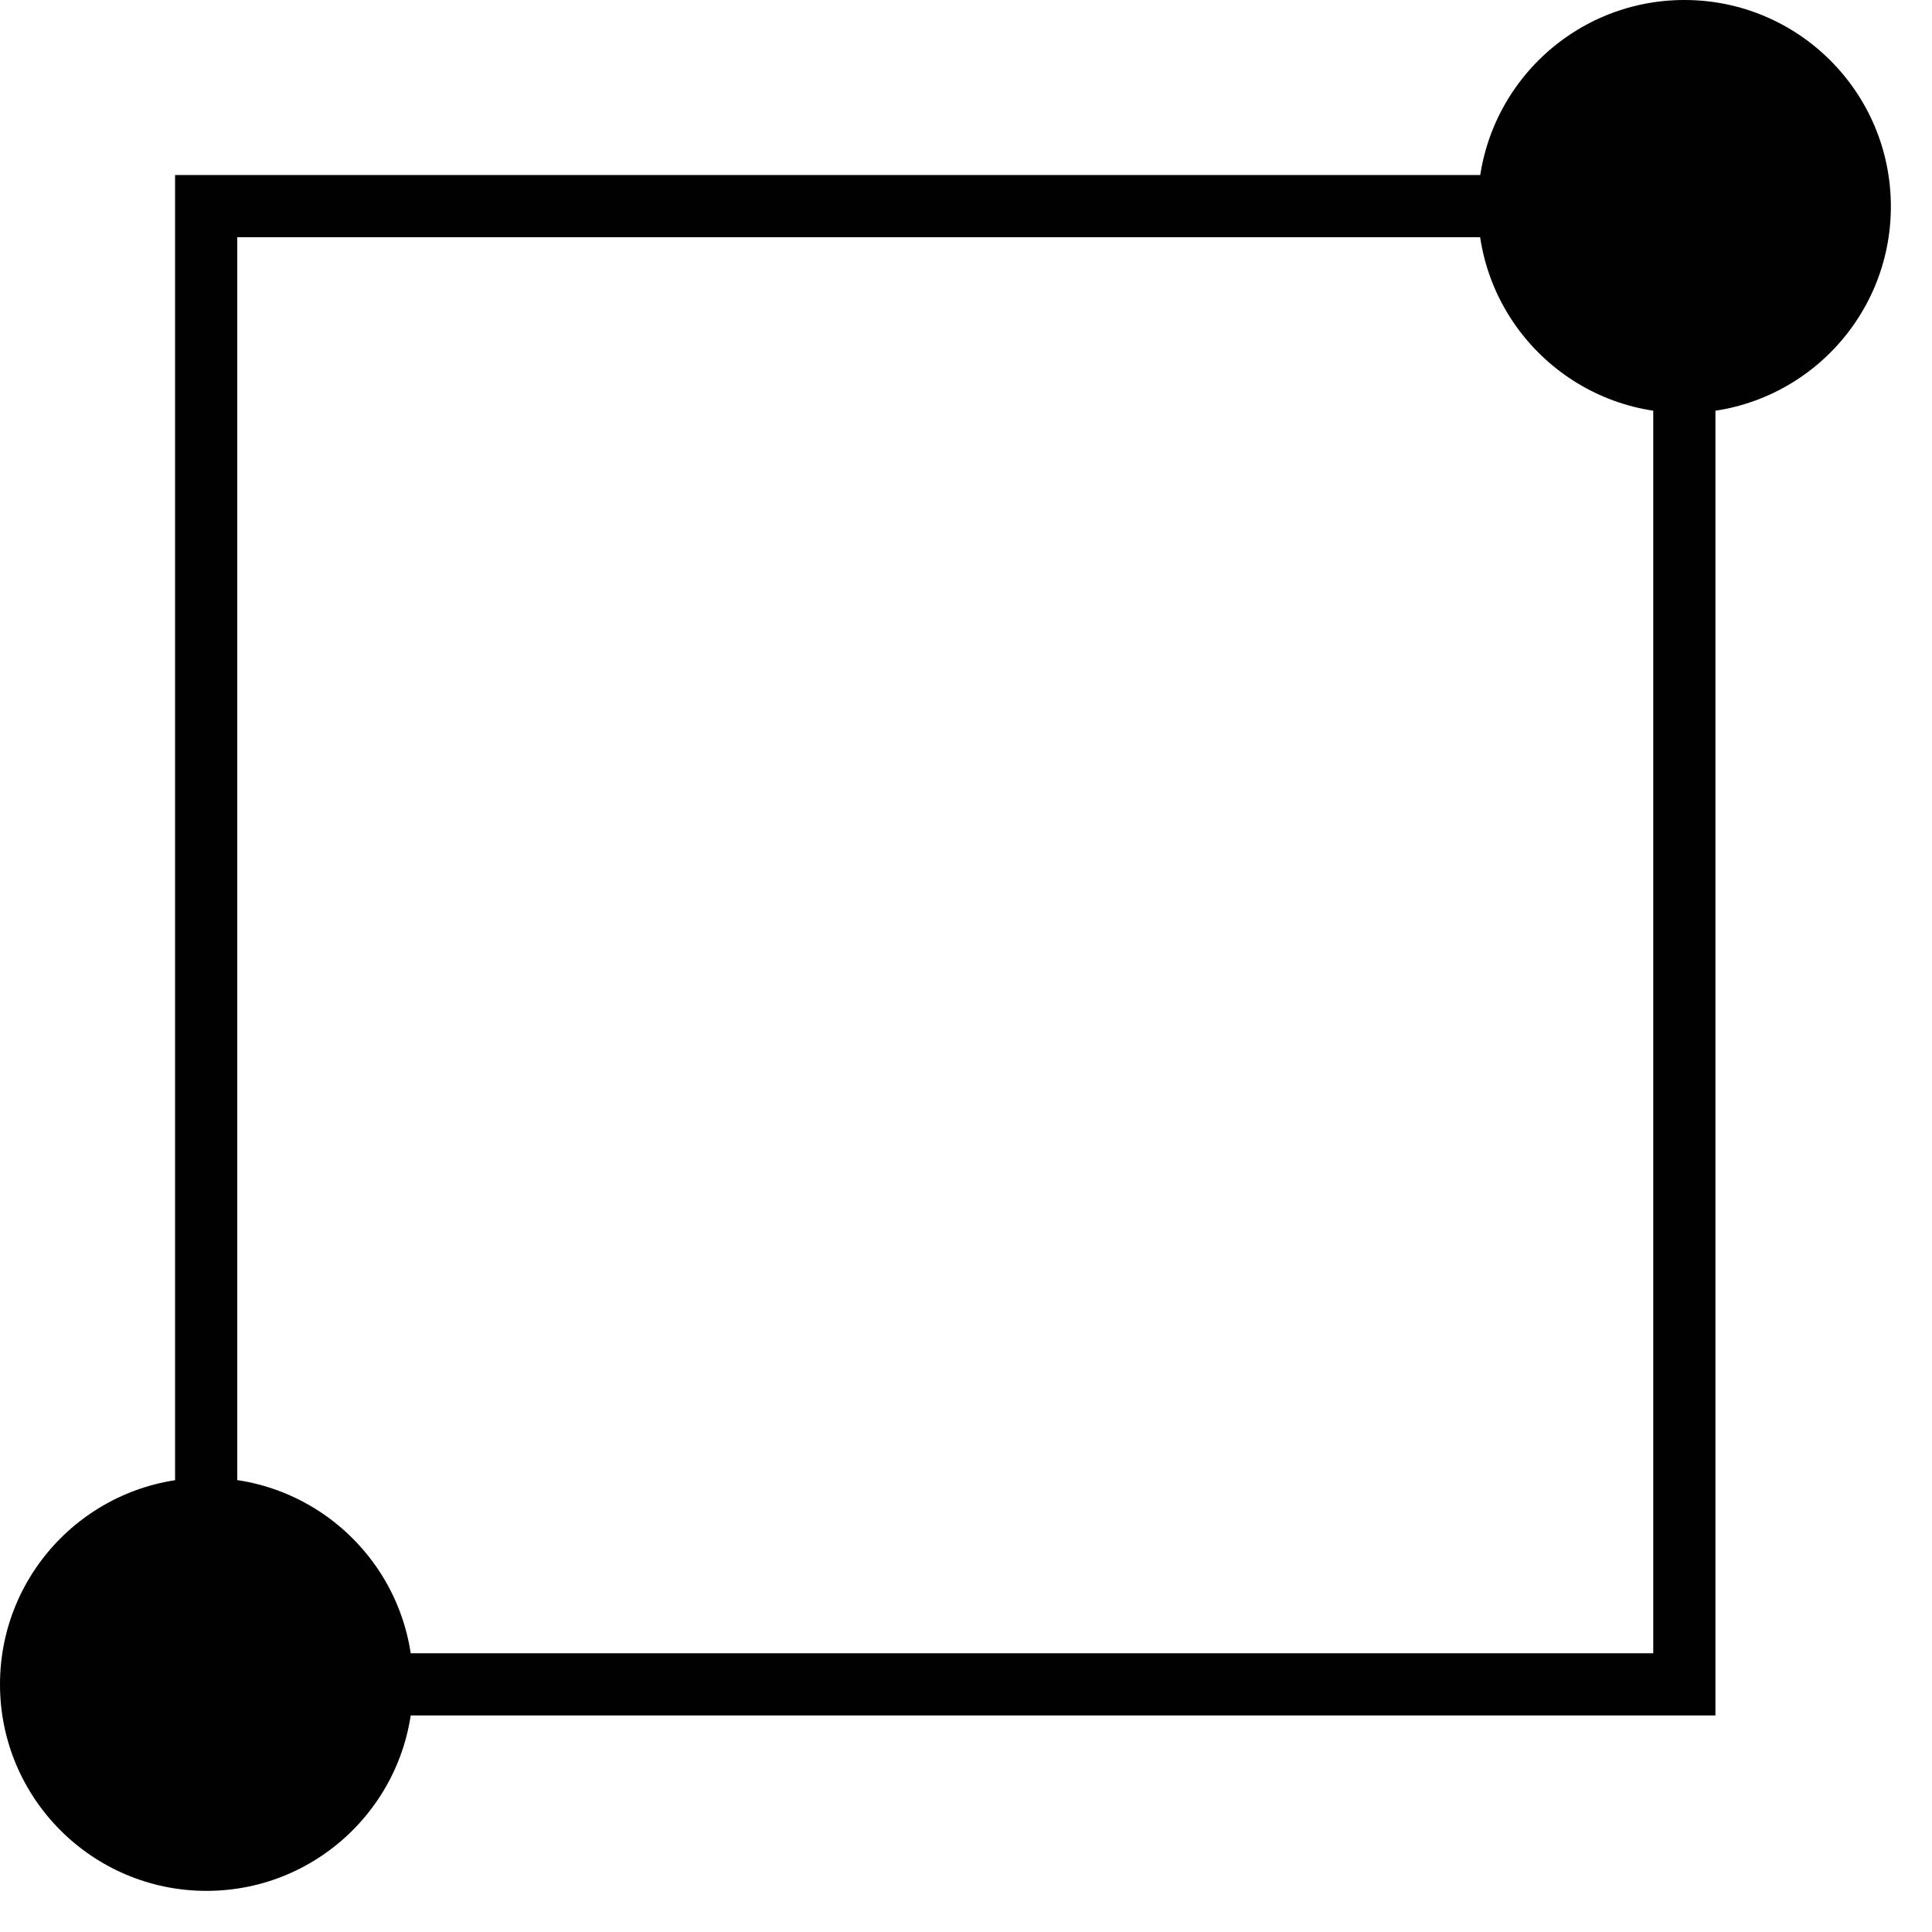
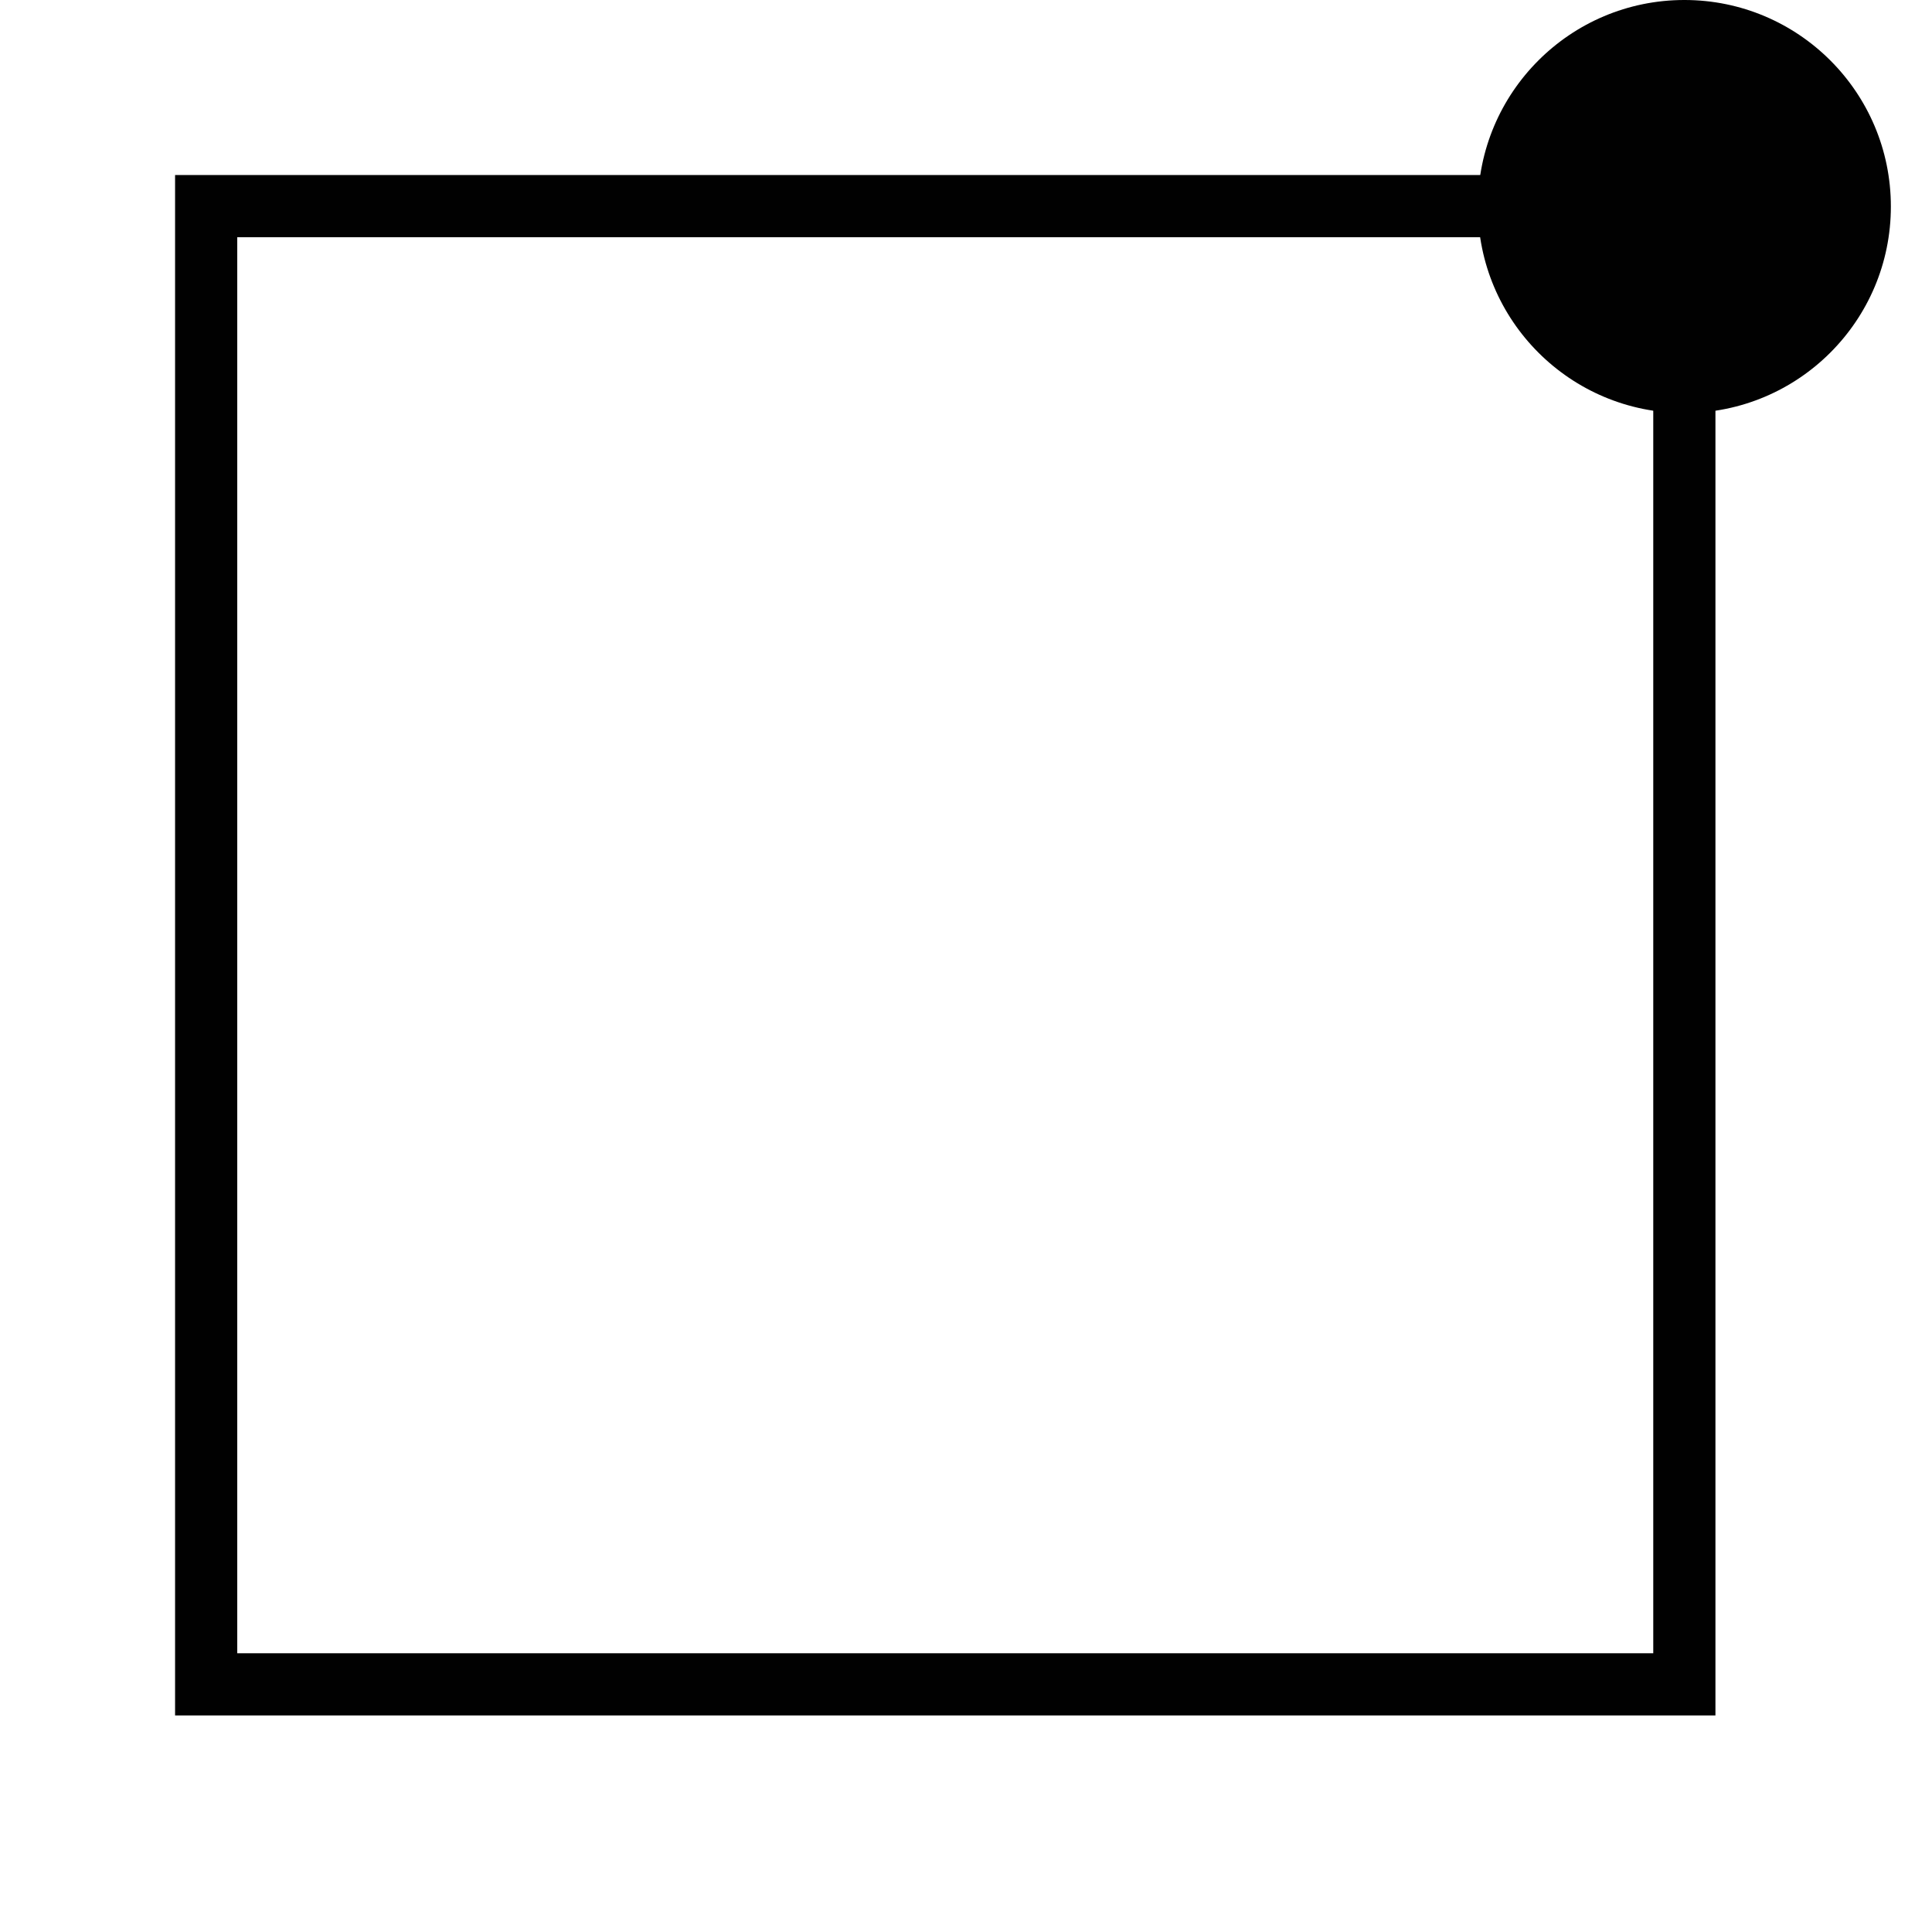
<svg xmlns="http://www.w3.org/2000/svg" fill="none" height="100%" overflow="visible" preserveAspectRatio="none" style="display: block;" viewBox="0 0 38 38" width="100%">
  <g id="Group 1000003016">
    <path d="M4.055 33.129L33.129 33.129L33.129 4.054L4.055 4.054L4.055 33.129Z" id="Vector" stroke="#010101" stroke-width="1.223" />
-     <path d="M0 33.129C0 35.372 1.819 37.191 4.062 37.191C6.305 37.191 8.124 35.372 8.124 33.129C8.124 30.886 6.305 29.067 4.062 29.067C1.819 29.067 0 30.886 0 33.129Z" fill="#010101" id="Vector_2" />
    <path d="M29.068 4.062C29.068 6.305 30.886 8.124 33.13 8.124C35.373 8.124 37.191 6.305 37.191 4.062C37.191 1.819 35.373 -4.94321e-05 33.13 -4.9236e-05C30.886 -4.90398e-05 29.068 1.819 29.068 4.062Z" fill="#010101" id="Vector_3" />
  </g>
</svg>